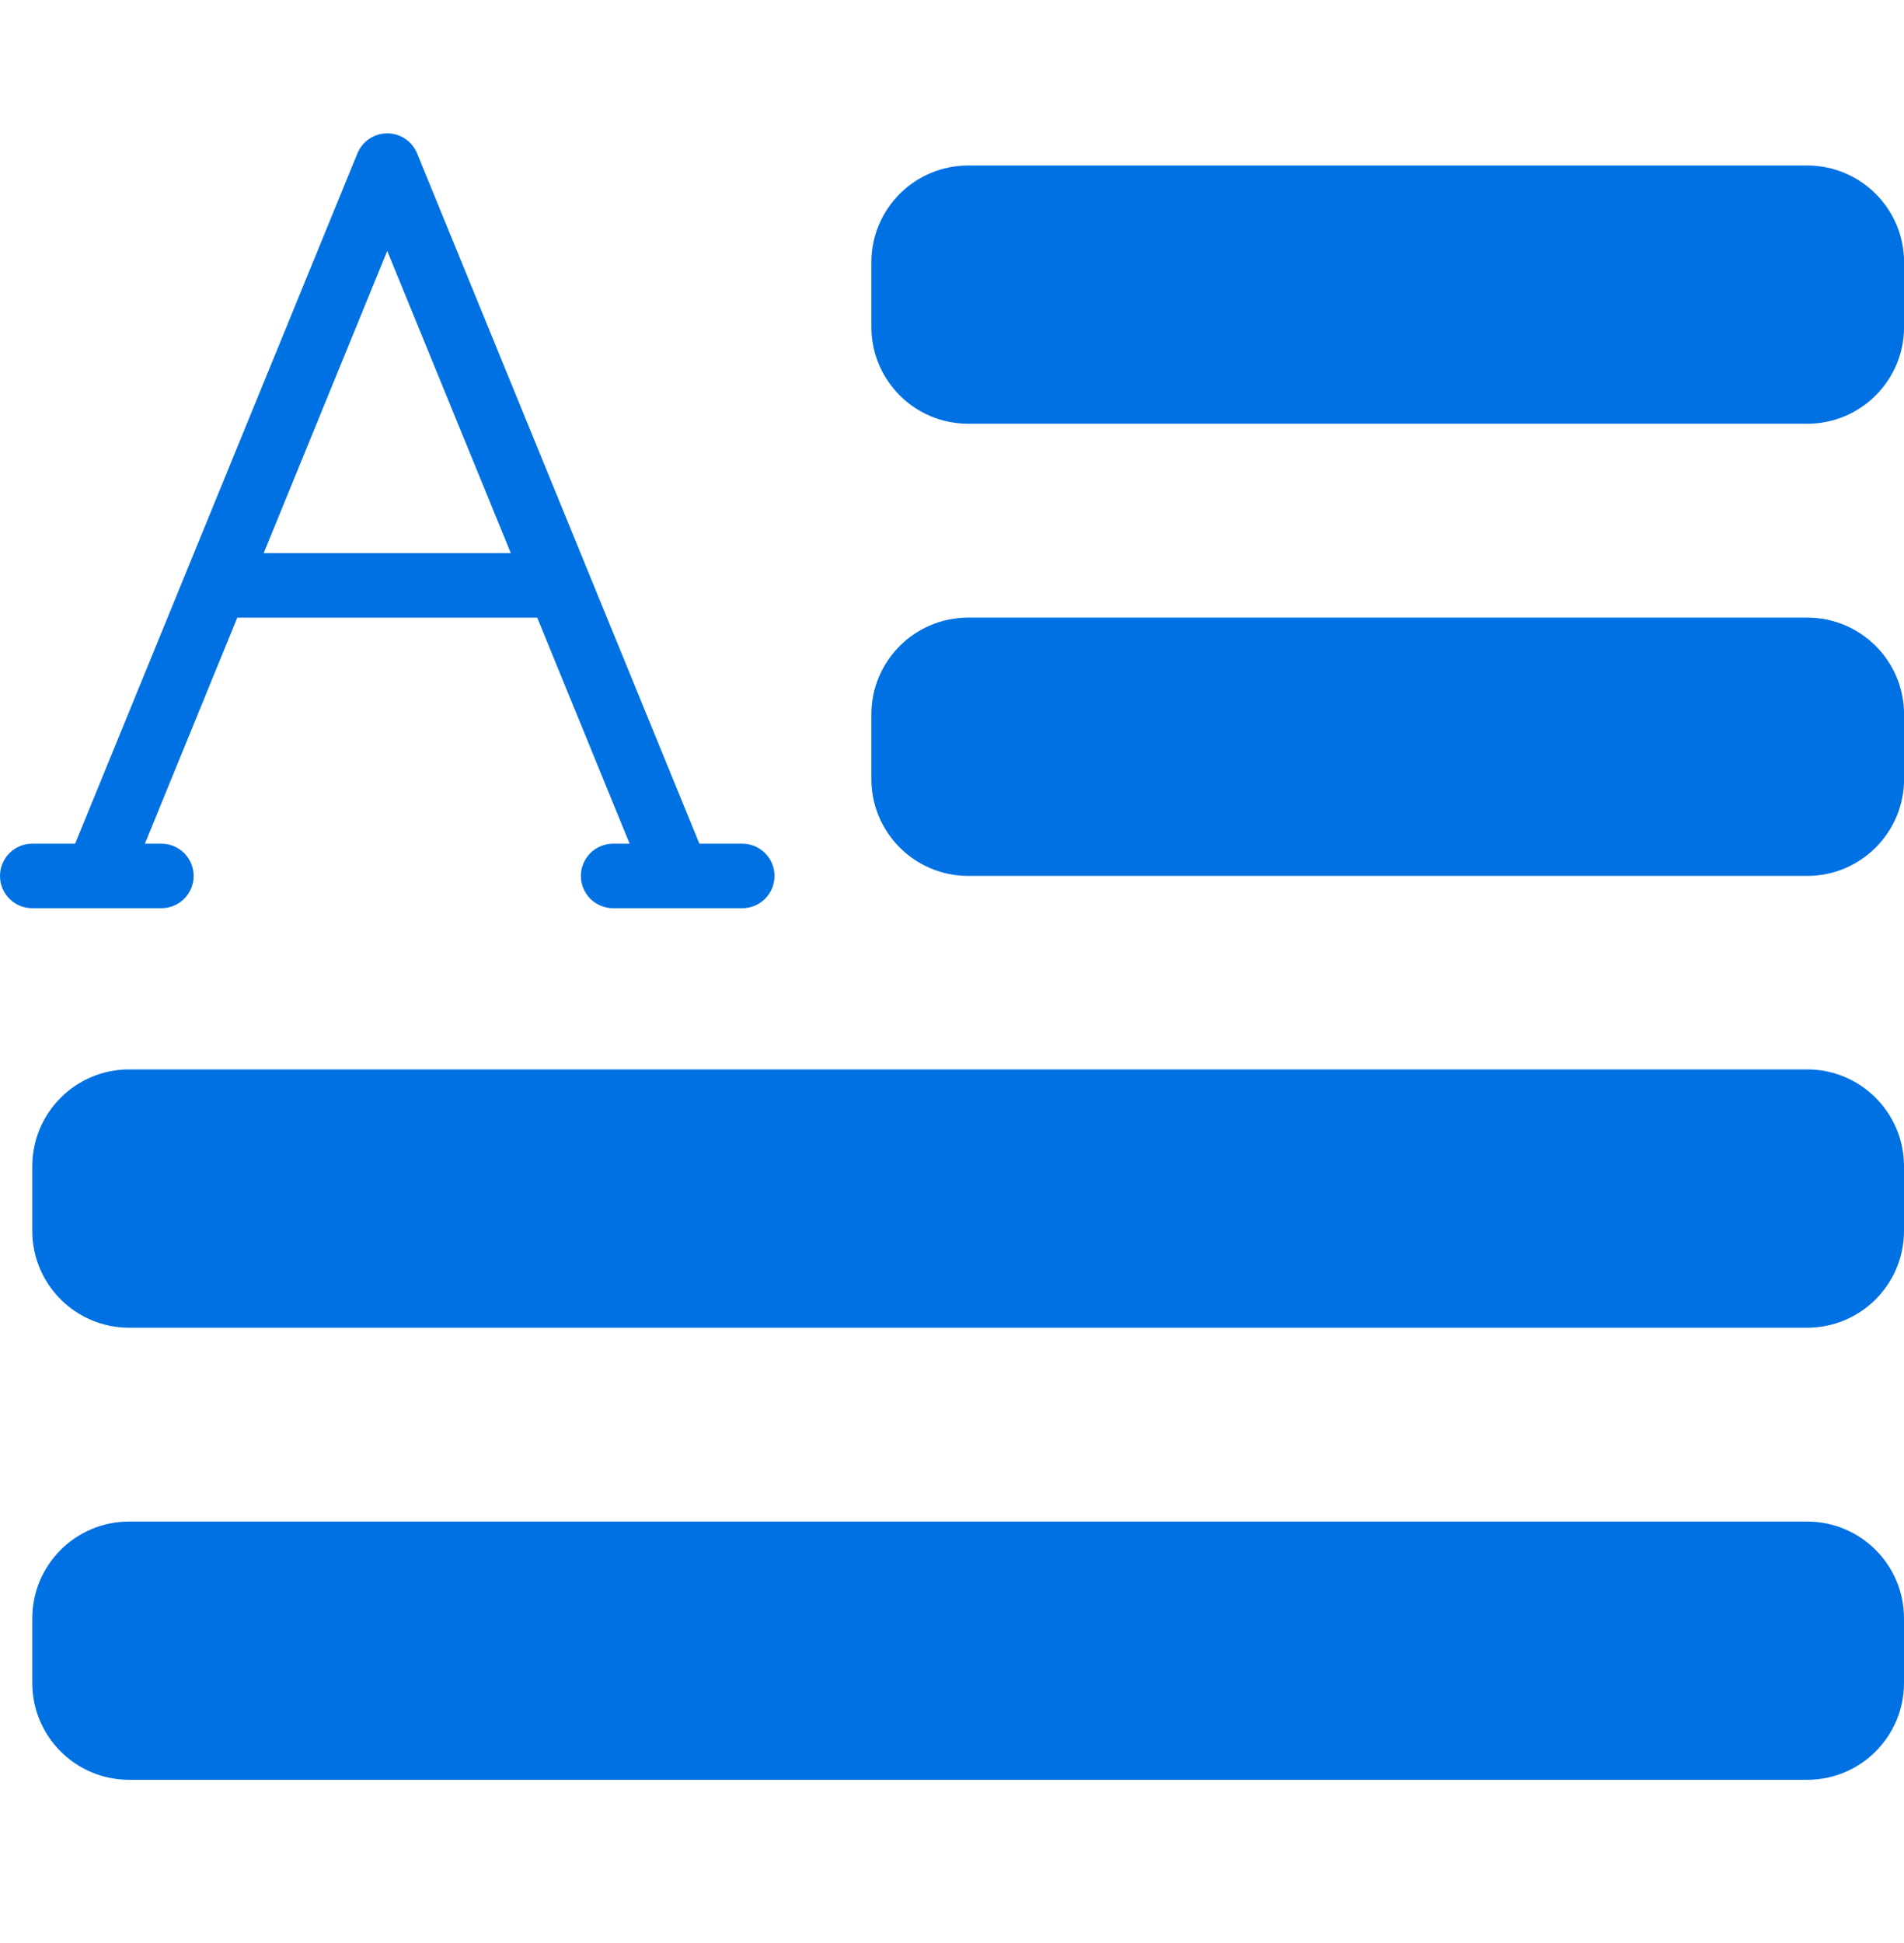
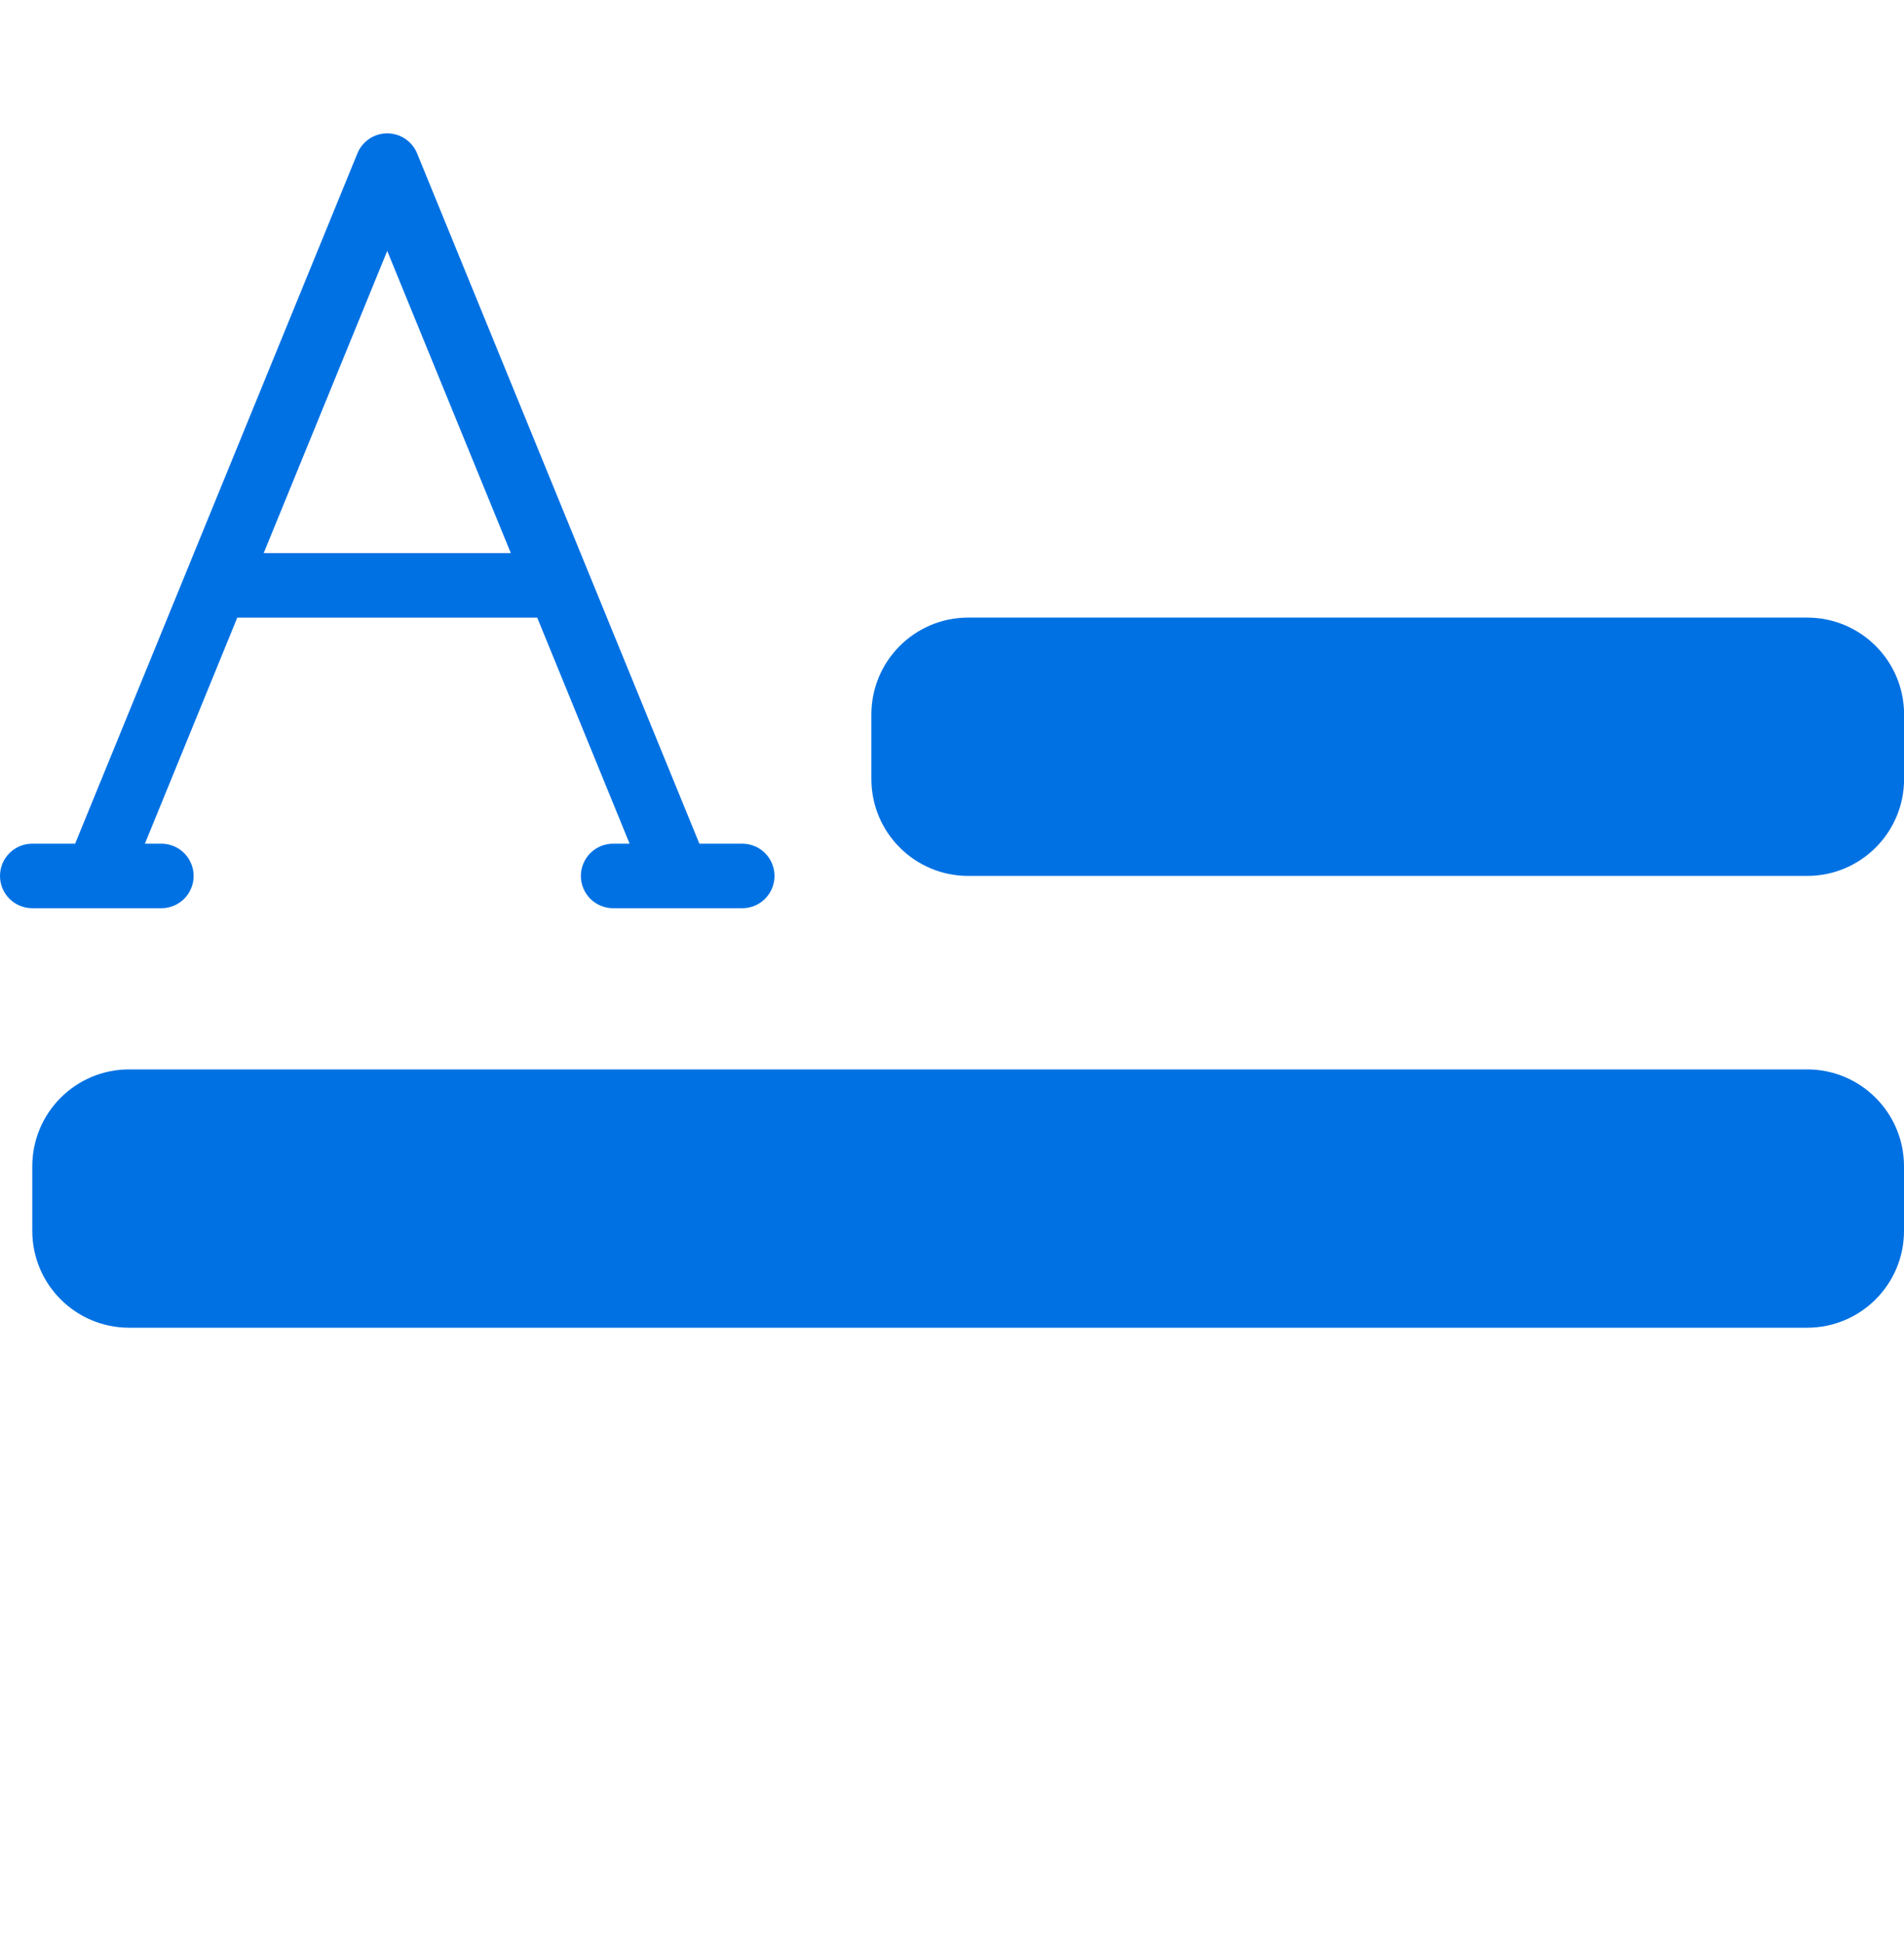
<svg xmlns="http://www.w3.org/2000/svg" width="50" height="51" viewBox="0 0 50 51" fill="none">
  <path d="M47.459 16.211H25.425C24.021 16.211 22.883 17.349 22.883 18.753V20.448C22.883 21.852 24.021 22.991 25.425 22.991H47.459C48.863 22.991 50.002 21.852 50.002 20.448V18.753C50.002 17.349 48.863 16.211 47.459 16.211Z" fill="#0071E3" />
-   <path d="M47.459 4.344H25.425C24.021 4.344 22.883 5.482 22.883 6.886V8.581C22.883 9.985 24.021 11.123 25.425 11.123H47.459C48.863 11.123 50.002 9.985 50.002 8.581V6.886C50.002 5.482 48.863 4.344 47.459 4.344Z" fill="#0071E3" />
-   <path d="M47.458 39.938H3.39C1.986 39.938 0.848 41.076 0.848 42.48V44.175C0.848 45.579 1.986 46.717 3.39 46.717H47.458C48.862 46.717 50 45.579 50 44.175V42.48C50 41.076 48.862 39.938 47.458 39.938Z" fill="#0071E3" />
  <path d="M47.458 28.07H3.39C1.986 28.07 0.848 29.209 0.848 30.613V32.308C0.848 33.712 1.986 34.85 3.39 34.85H47.458C48.862 34.85 50 33.712 50 32.308V30.613C50 29.209 48.862 28.07 47.458 28.07Z" fill="#0071E3" />
  <path d="M0.847 23.839H4.237C4.462 23.839 4.678 23.75 4.837 23.591C4.995 23.432 5.085 23.217 5.085 22.992C5.085 22.767 4.995 22.552 4.837 22.393C4.678 22.234 4.462 22.145 4.237 22.145H3.805L6.231 16.212H14.108L16.534 22.145H16.102C15.877 22.145 15.661 22.234 15.502 22.393C15.344 22.552 15.254 22.767 15.254 22.992C15.254 23.217 15.344 23.432 15.502 23.591C15.661 23.75 15.877 23.839 16.102 23.839H19.491C19.716 23.839 19.932 23.75 20.091 23.591C20.25 23.432 20.339 23.217 20.339 22.992C20.339 22.767 20.25 22.552 20.091 22.393C19.932 22.234 19.716 22.145 19.491 22.145H18.366L10.954 4.028C10.891 3.872 10.782 3.738 10.642 3.644C10.502 3.55 10.338 3.5 10.169 3.5C10.001 3.5 9.836 3.55 9.697 3.644C9.557 3.738 9.448 3.872 9.385 4.028L1.973 22.145H0.847C0.623 22.145 0.407 22.234 0.248 22.393C0.089 22.552 0 22.767 0 22.992C0 23.217 0.089 23.432 0.248 23.591C0.407 23.75 0.623 23.839 0.847 23.839ZM10.169 6.586L13.414 14.517H6.925L10.169 6.586Z" fill="#0071E3" />
</svg>